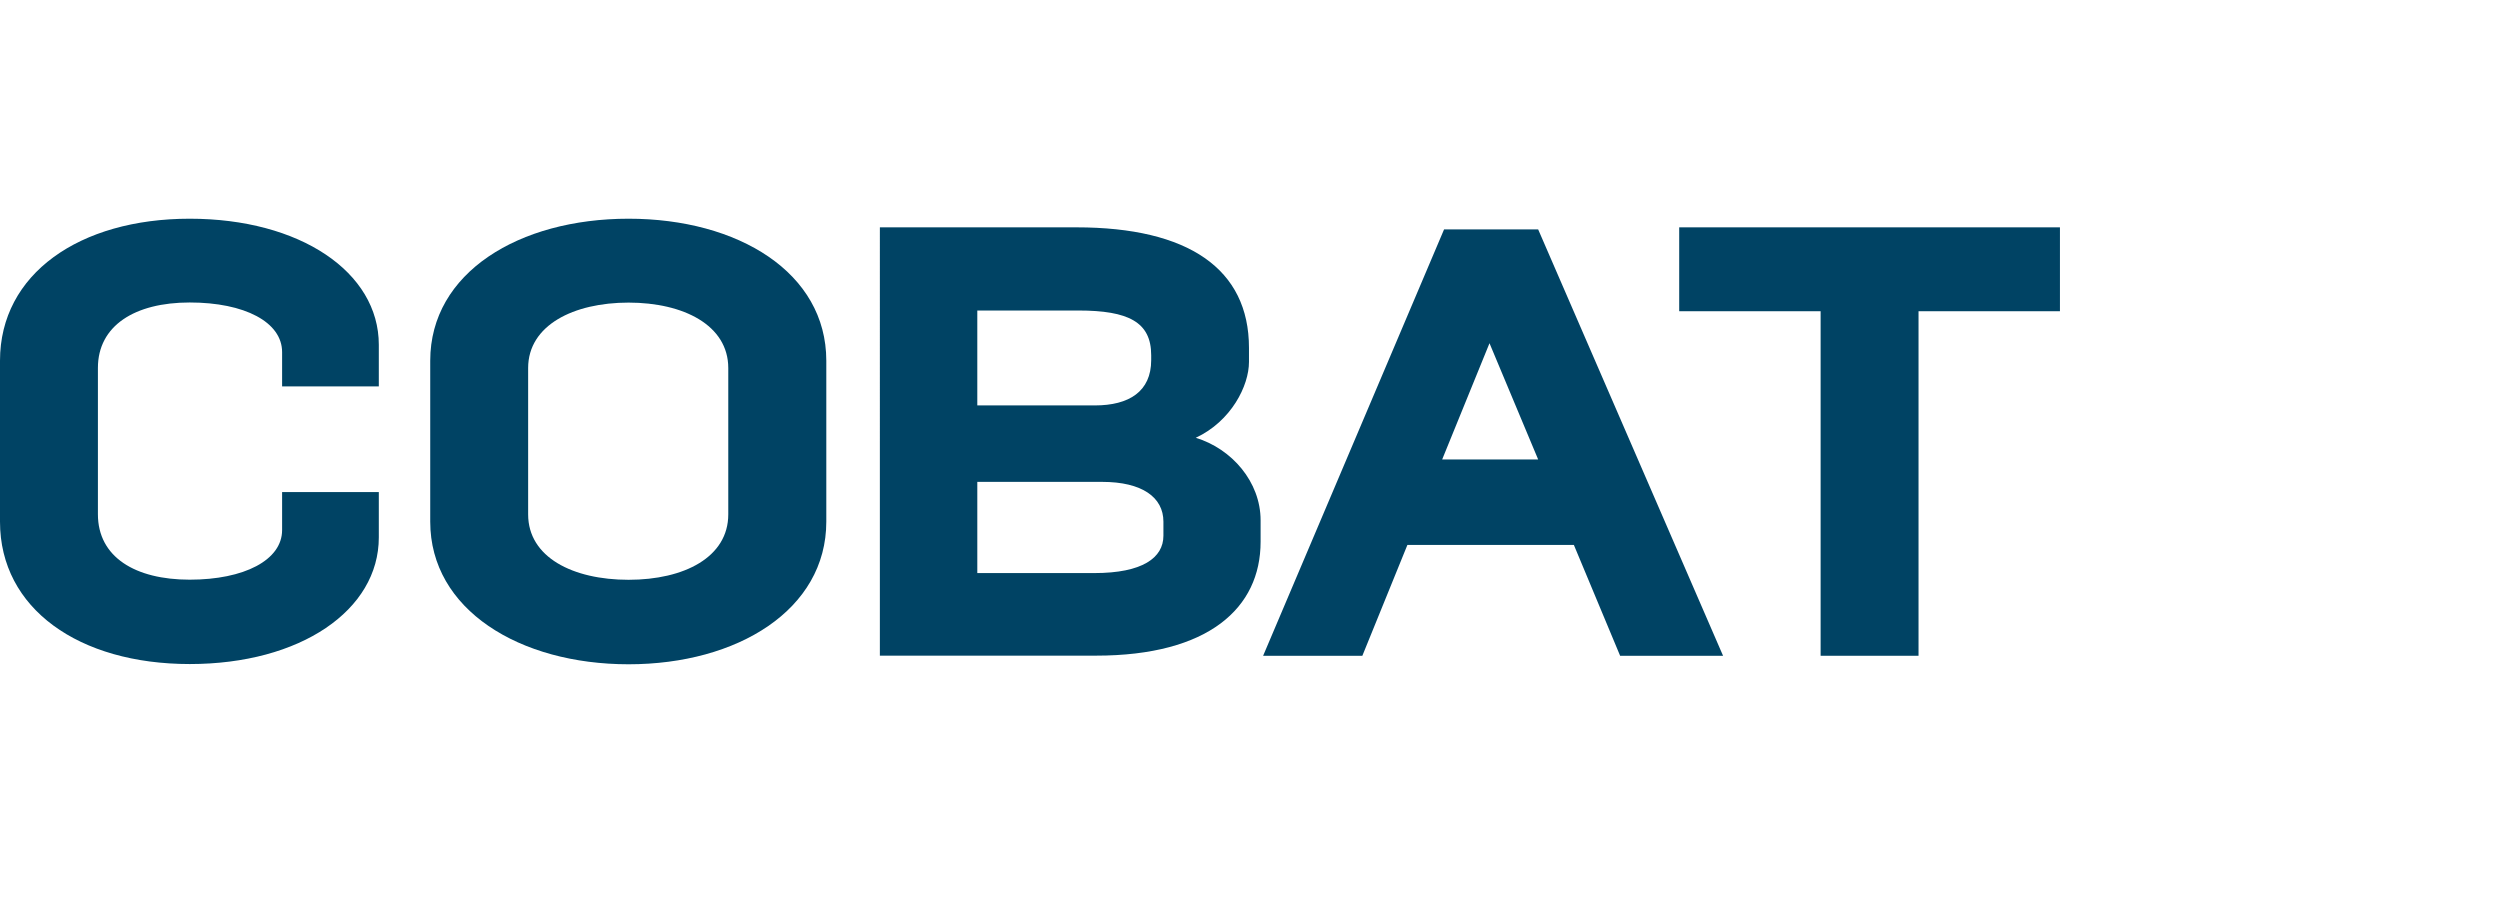
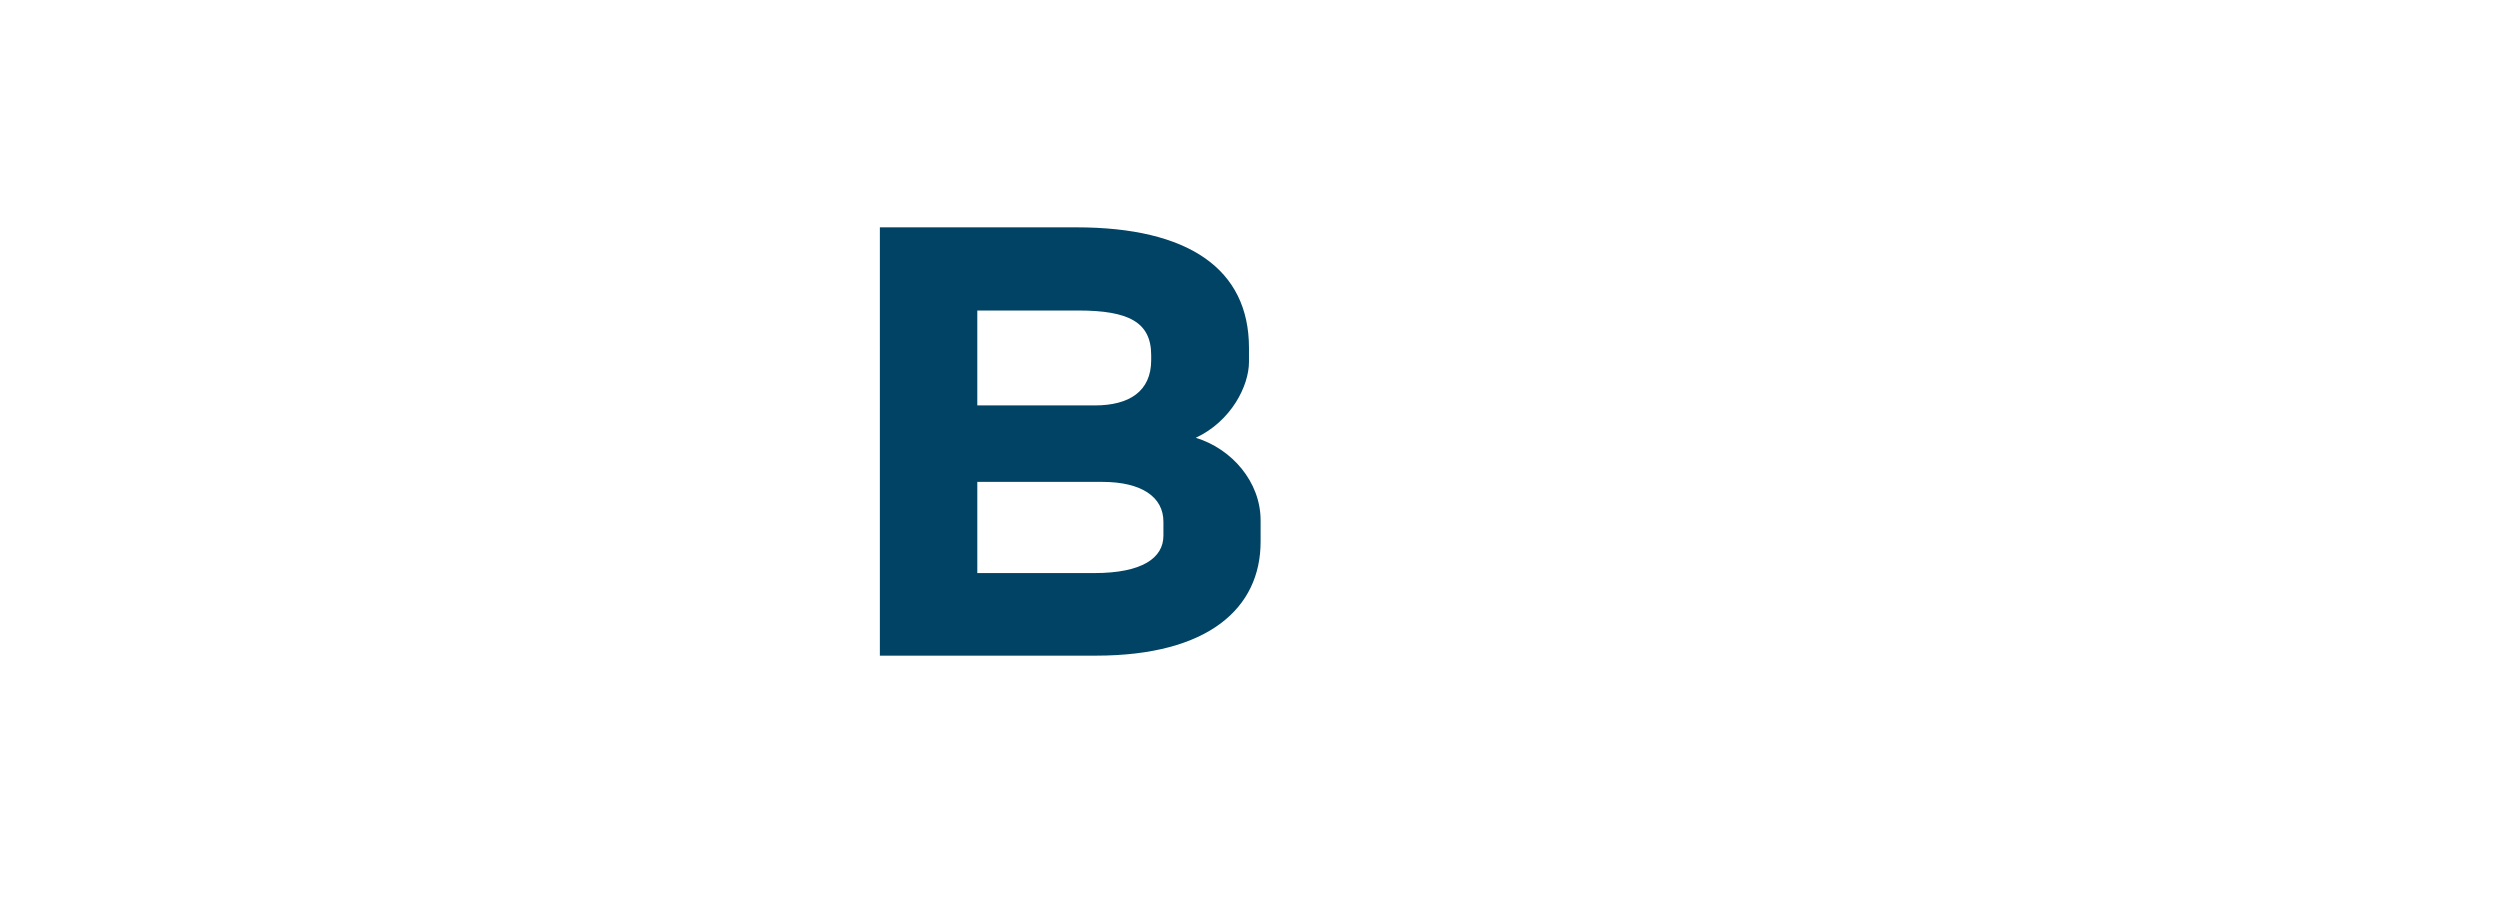
<svg xmlns="http://www.w3.org/2000/svg" id="Texte_V" viewBox="0 0 208.61 75.98">
  <defs>
    <style>
      .cls-1 {
        fill: #004364;
      }
    </style>
  </defs>
-   <path class="cls-1" d="m0,30.1c0-7.25,6.64-11.85,15.83-11.85s15.78,4.44,15.78,10.52v3.47h-8.07v-2.86c0-2.5-3.12-4.14-7.71-4.14s-7.66,1.94-7.66,5.46v12.21c0,3.58,3.12,5.46,7.66,5.46s7.71-1.63,7.71-4.14v-3.17h8.07v3.78c0,6.08-6.54,10.57-15.78,10.57S0,50.79,0,43.53v-13.43Z" />
-   <path class="cls-1" d="m35.9,30.1c0-7.35,7.41-11.85,16.55-11.85s16.5,4.49,16.5,11.85v13.43c0,7.35-7.41,11.9-16.5,11.9s-16.55-4.55-16.55-11.9v-13.43Zm8.17,12.82c0,3.58,3.73,5.46,8.38,5.46s8.32-1.89,8.32-5.46v-12.21c0-3.57-3.73-5.46-8.32-5.46s-8.38,1.89-8.38,5.46v12.21Z" />
  <path class="cls-1" d="m73.43,18.97h16.39c9.35,0,14.4,3.47,14.4,10.06v1.17c0,1.99-1.48,4.95-4.44,6.33,3.01.92,5.41,3.68,5.41,6.89v1.79c0,5.52-4.34,9.5-13.74,9.5h-18.03V18.97Zm17.93,14.86c2.86,0,4.7-1.17,4.7-3.78v-.41c0-2.76-1.89-3.73-6.08-3.73h-8.43v7.92h9.81Zm-.05,13.99c4.03,0,5.77-1.28,5.77-3.12v-1.17c0-2.04-1.79-3.32-5.11-3.32h-10.42v7.61h9.75Z" />
-   <path class="cls-1" d="m128.36,19.14h-7.86l-15.1,35.58h8.28l3.76-9.25h13.89l3.86,9.25h8.59l-15.43-35.58Zm-8.02,19.2l3.95-9.7,4.06,9.7h-8.01Z" />
-   <path class="cls-1" d="m151.92,25.97h-11.8v-7h31.77v7h-11.8v28.75h-8.17v-28.75Z" />
</svg>